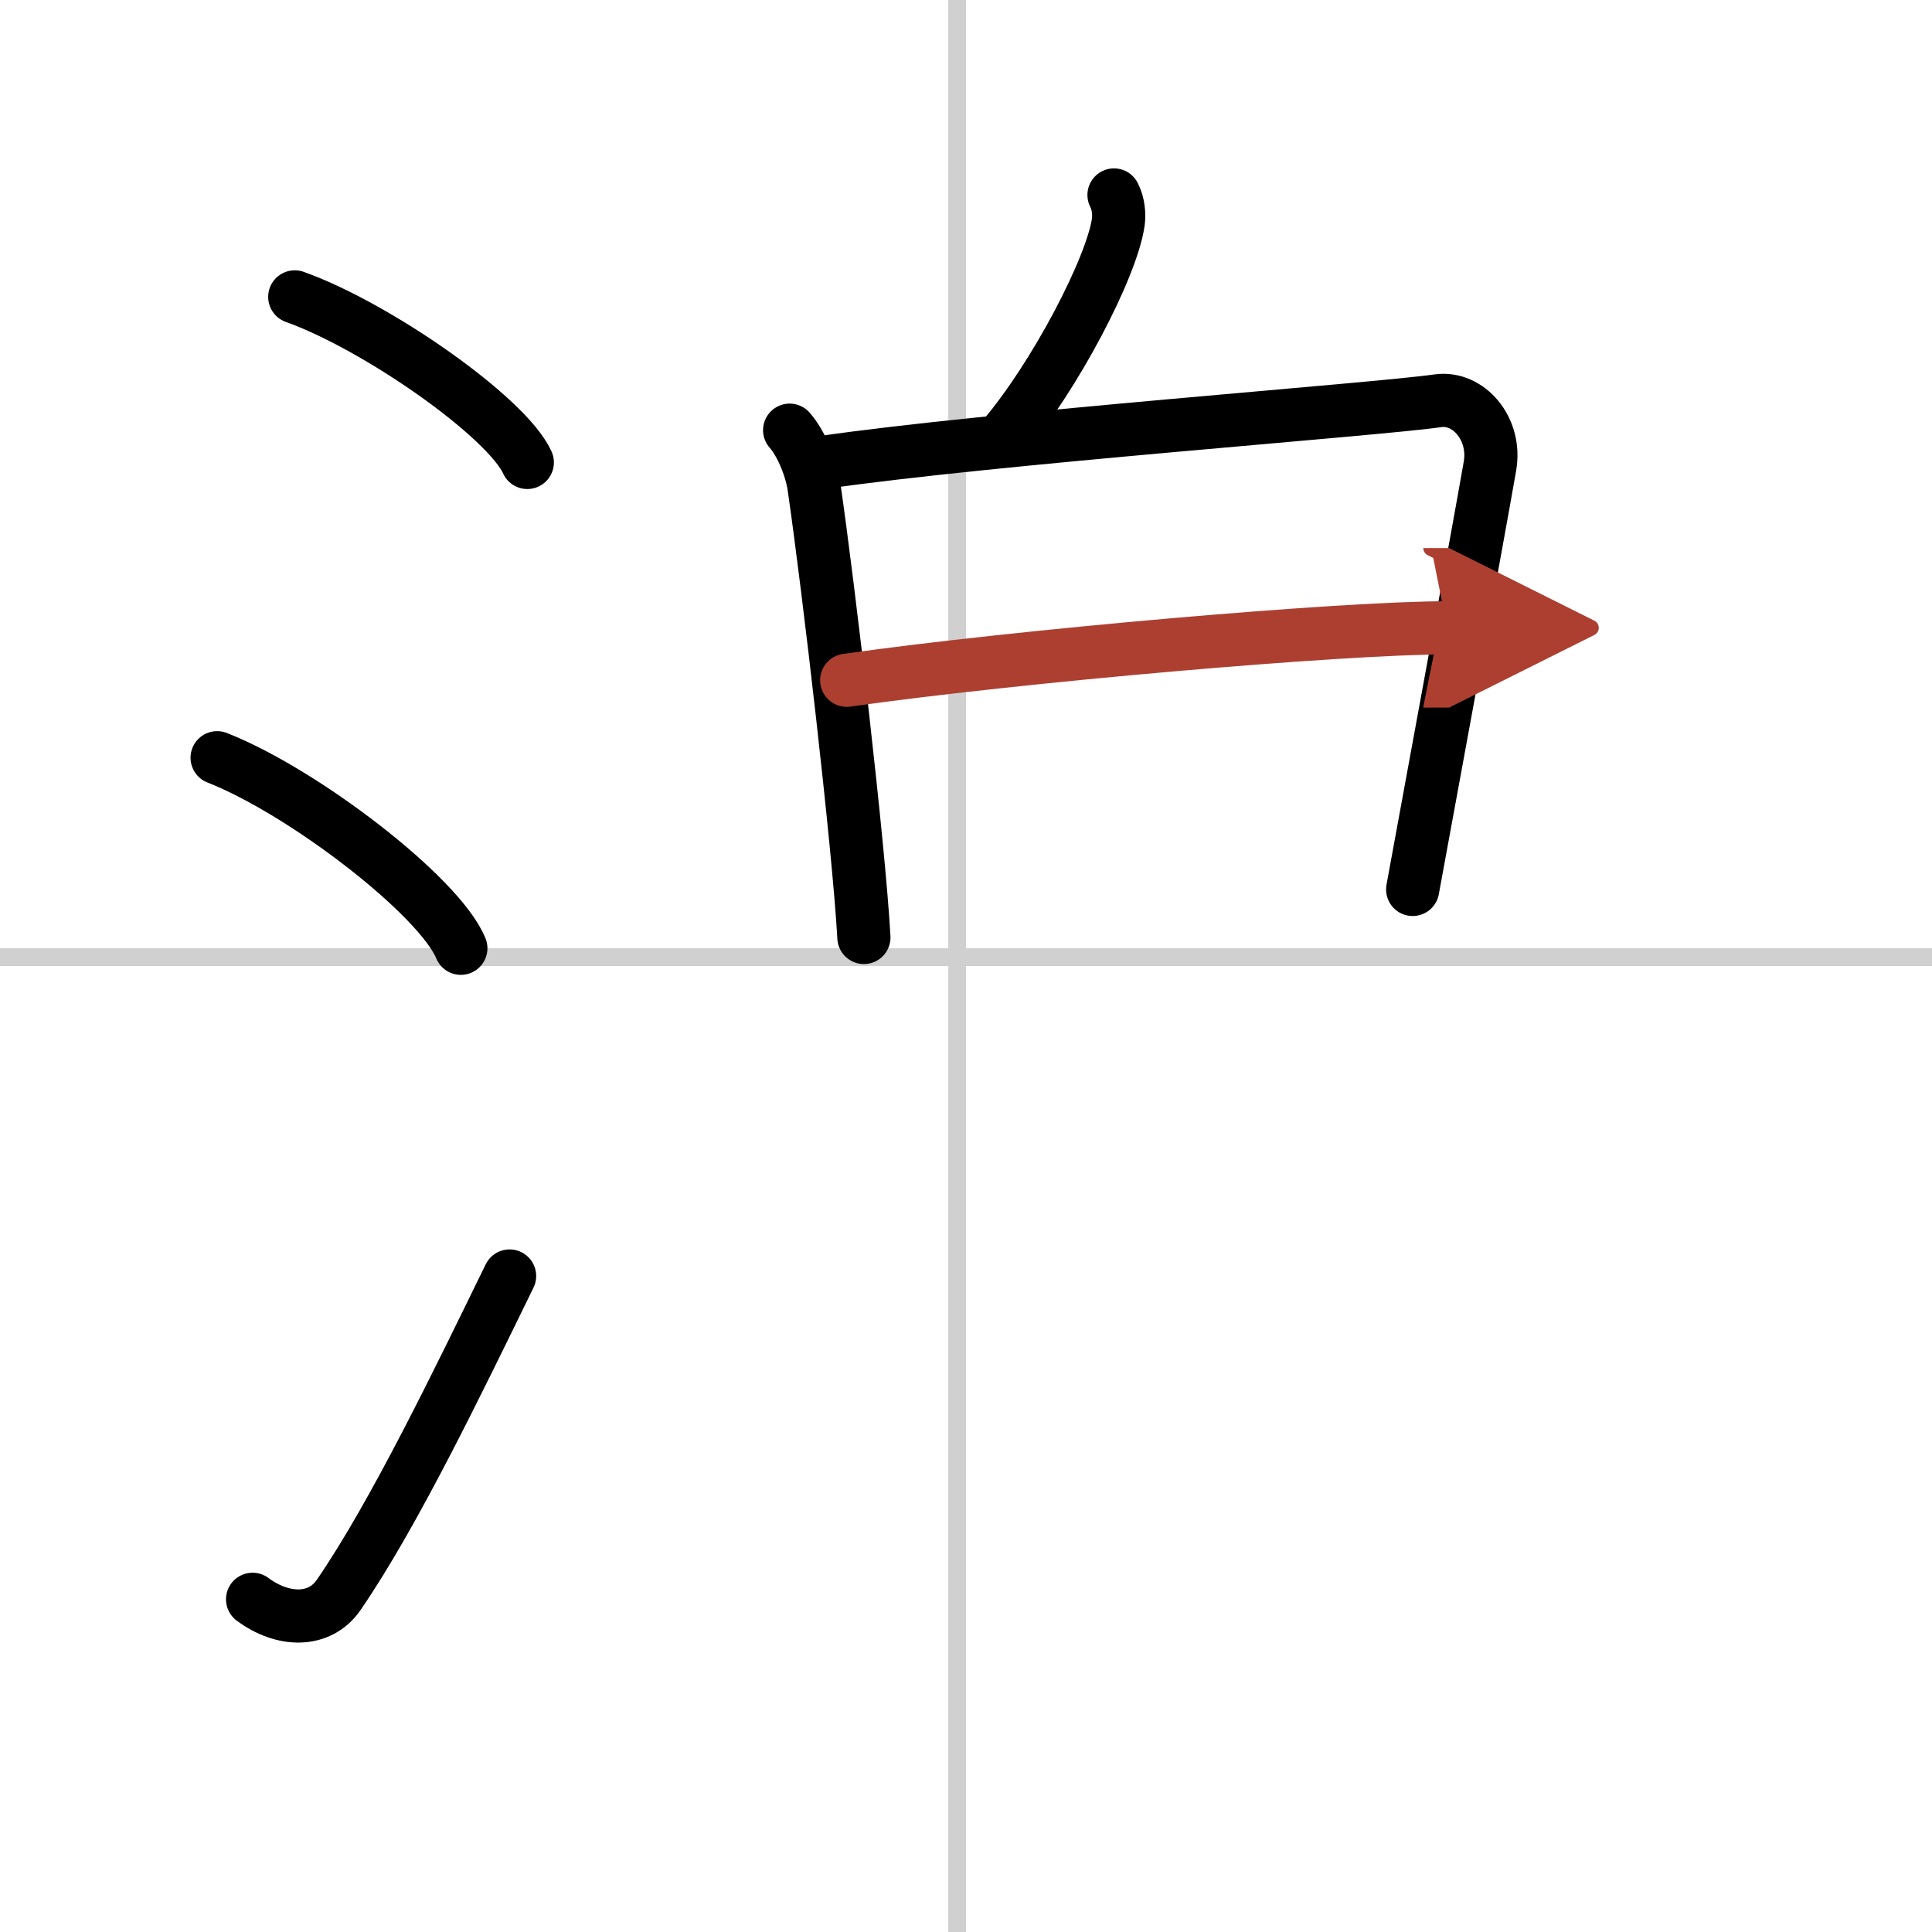
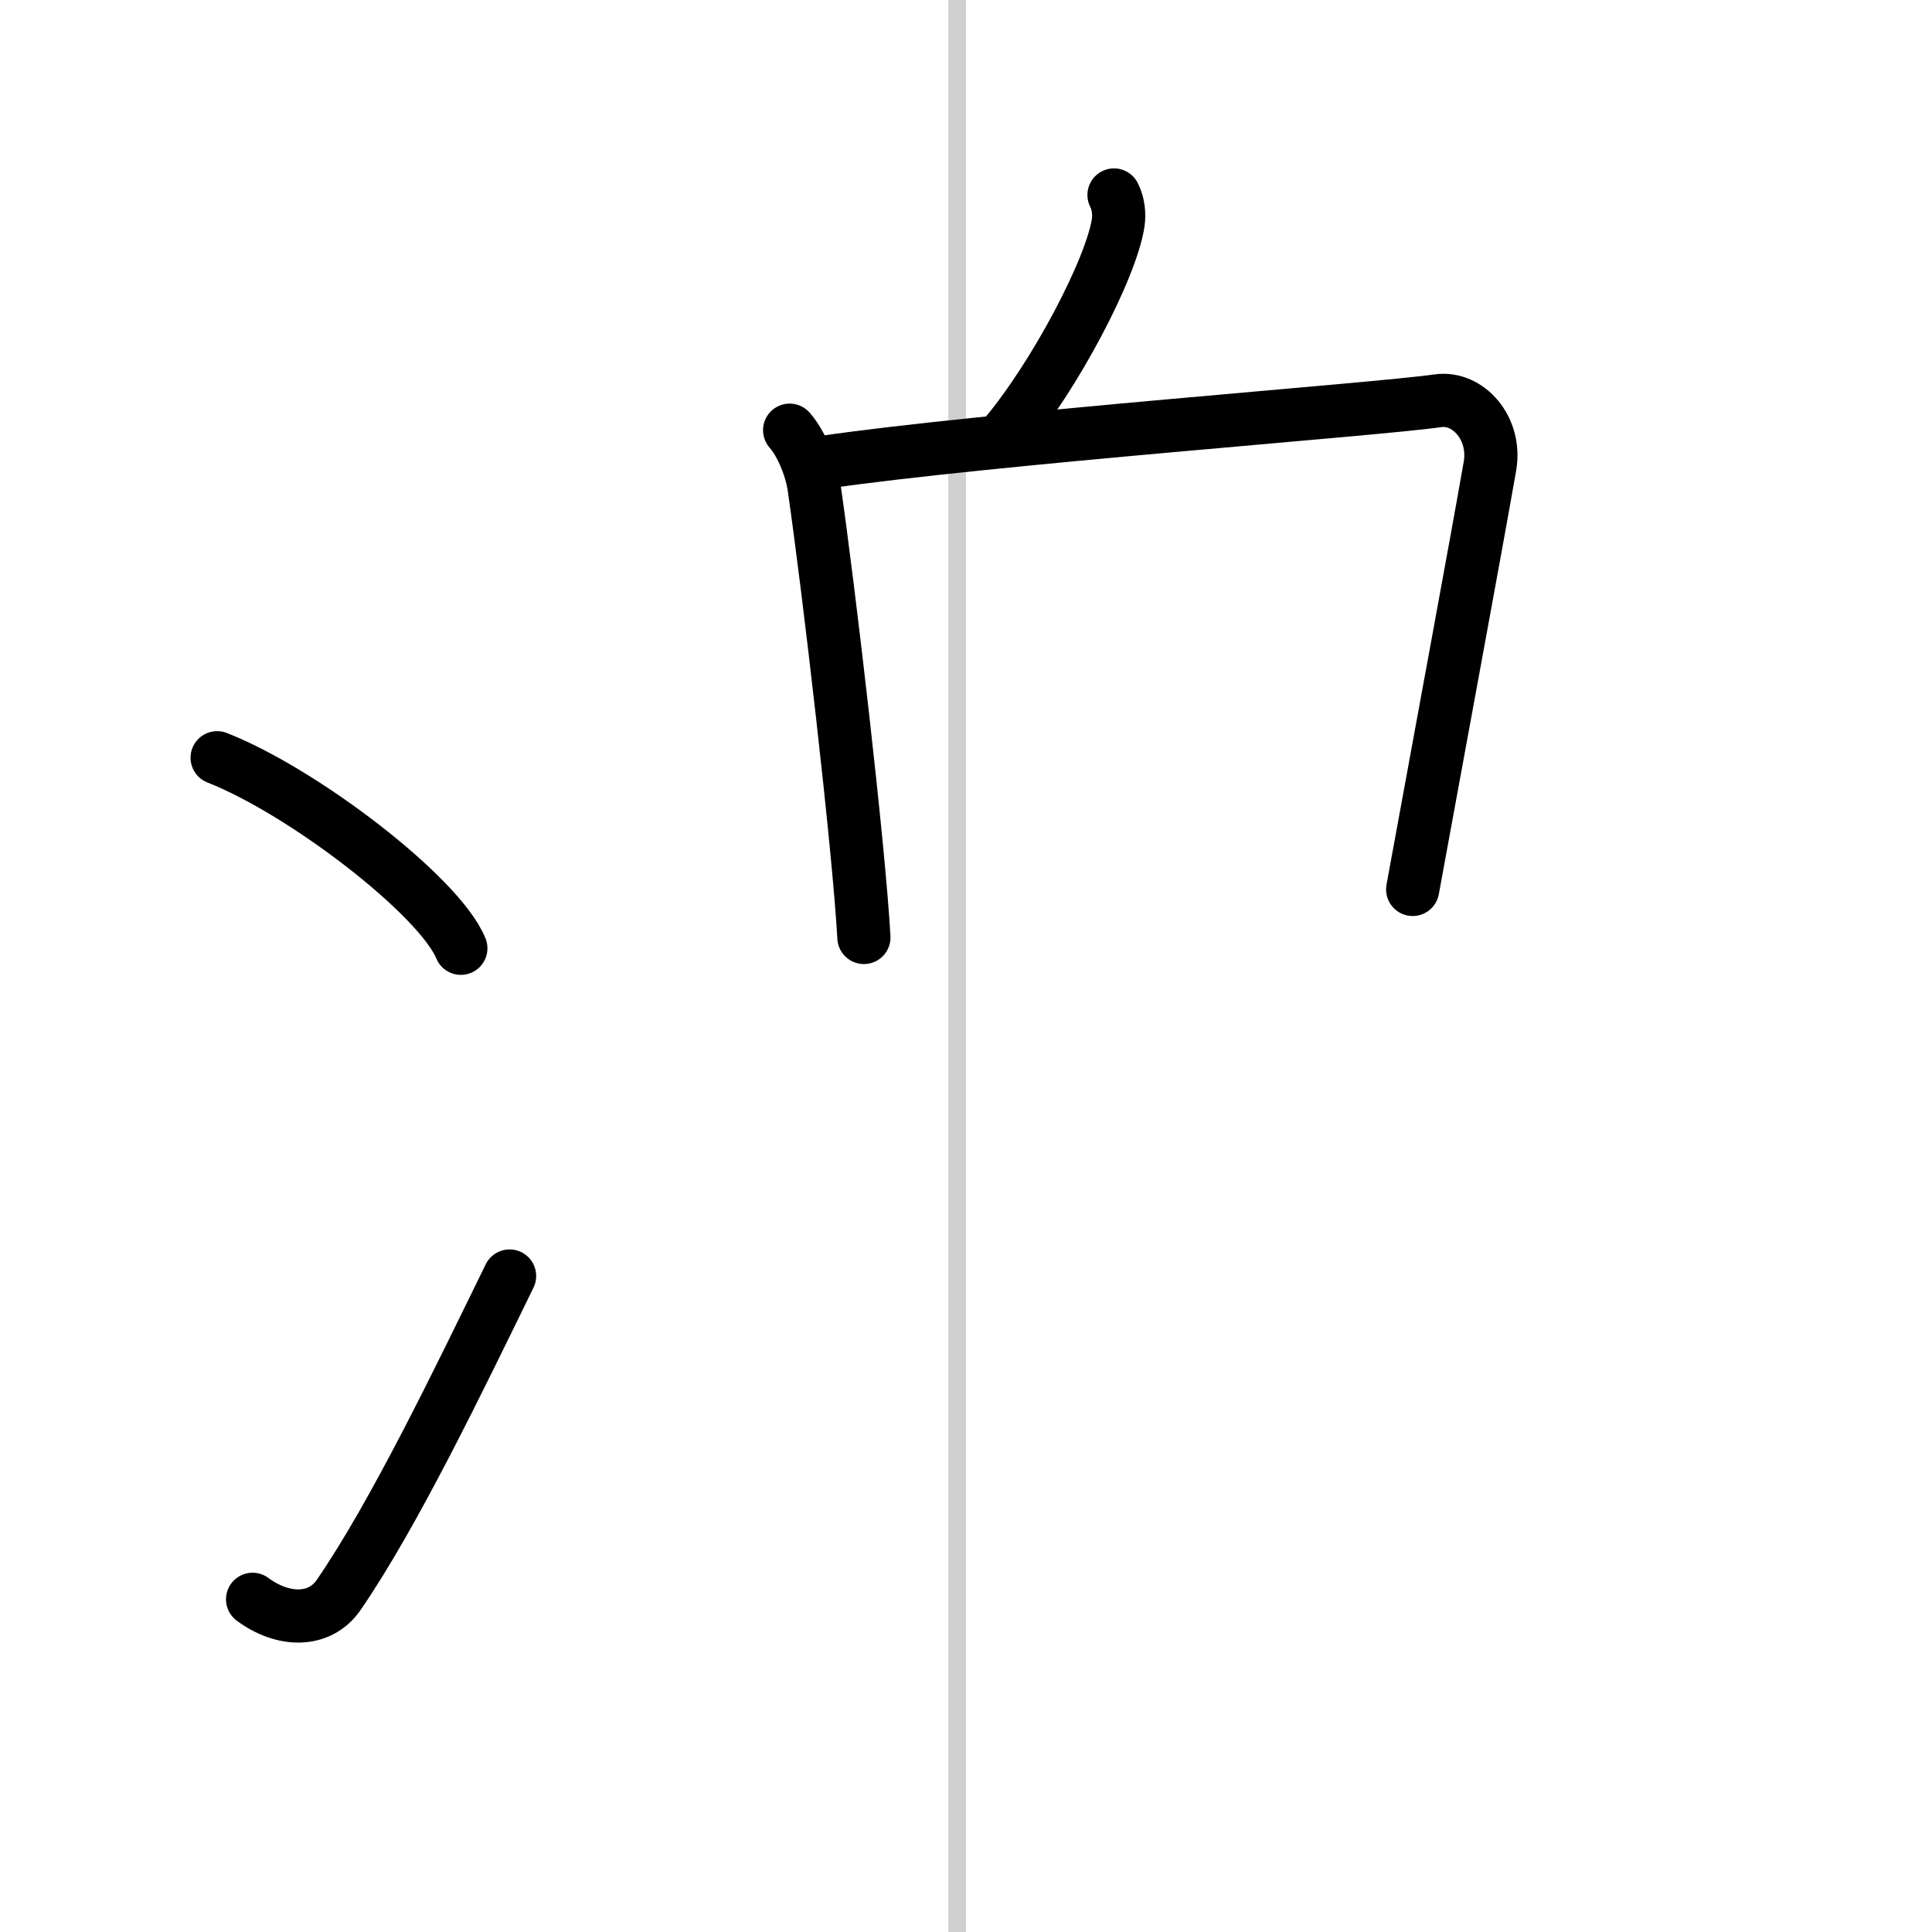
<svg xmlns="http://www.w3.org/2000/svg" width="400" height="400" viewBox="0 0 109 109">
  <defs>
    <marker id="a" markerWidth="4" orient="auto" refX="1" refY="5" viewBox="0 0 10 10">
      <polyline points="0 0 10 5 0 10 1 5" fill="#ad3f31" stroke="#ad3f31" />
    </marker>
  </defs>
  <g fill="none" stroke="#000" stroke-linecap="round" stroke-linejoin="round" stroke-width="3">
-     <rect width="100%" height="100%" fill="#fff" stroke="#fff" />
    <line x1="54" x2="54" y2="109" stroke="#d0d0d0" stroke-width="1" />
-     <line x2="109" y1="54" y2="54" stroke="#d0d0d0" stroke-width="1" />
-     <path d="m16.63 16.75c4.63 1.65 11.96 6.78 13.12 9.34" />
    <path d="m12.25 42.75c4.85 1.9 12.54 7.8 13.75 10.75" />
    <path d="m14.25 90.23c1.71 1.27 3.78 1.32 4.86-0.25 3.14-4.57 6.79-12.16 9.64-17.99" />
    <path d="m62.85 11c0.26 0.5 0.3 1.1 0.24 1.54-0.37 2.56-3.56 8.67-6.46 12.1" />
    <path d="m44.55 24.27c0.69 0.78 1.24 2.21 1.38 3.22 0.82 5.65 2.53 20.3 2.81 25.4" />
    <path d="m46.34 26.1c9.6-1.4 31.26-2.98 34.79-3.49 1.7-0.24 3.3 1.56 2.93 3.69-0.83 4.74-2.7 14.79-4.36 23.88" />
-     <path d="m47.77 38.38c9.73-1.38 27.92-2.96 33.88-2.96" marker-end="url(#a)" stroke="#ad3f31" />
  </g>
</svg>